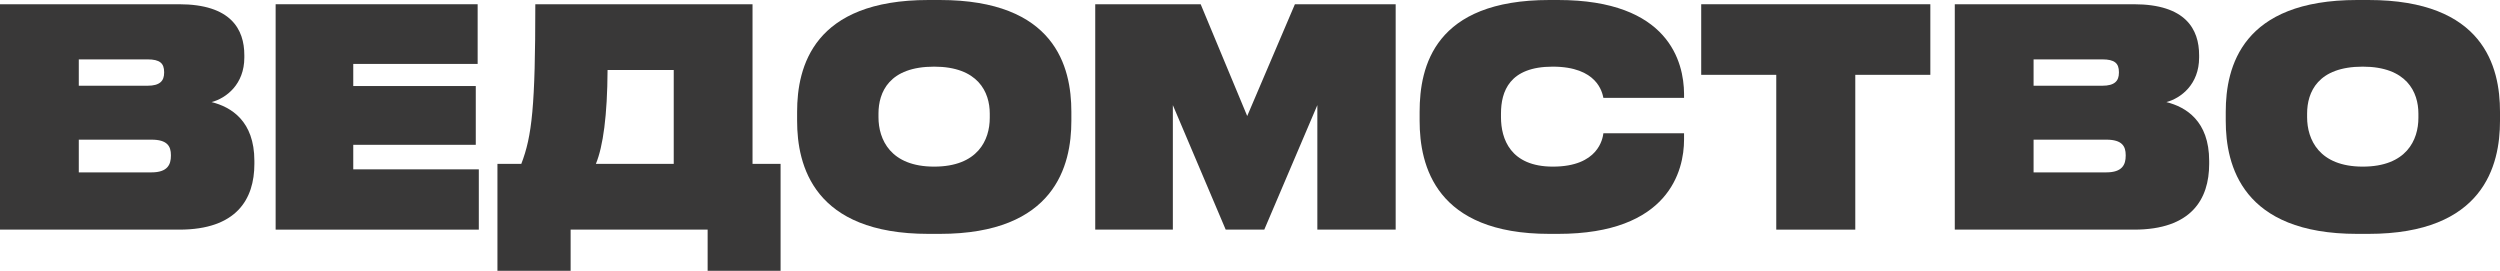
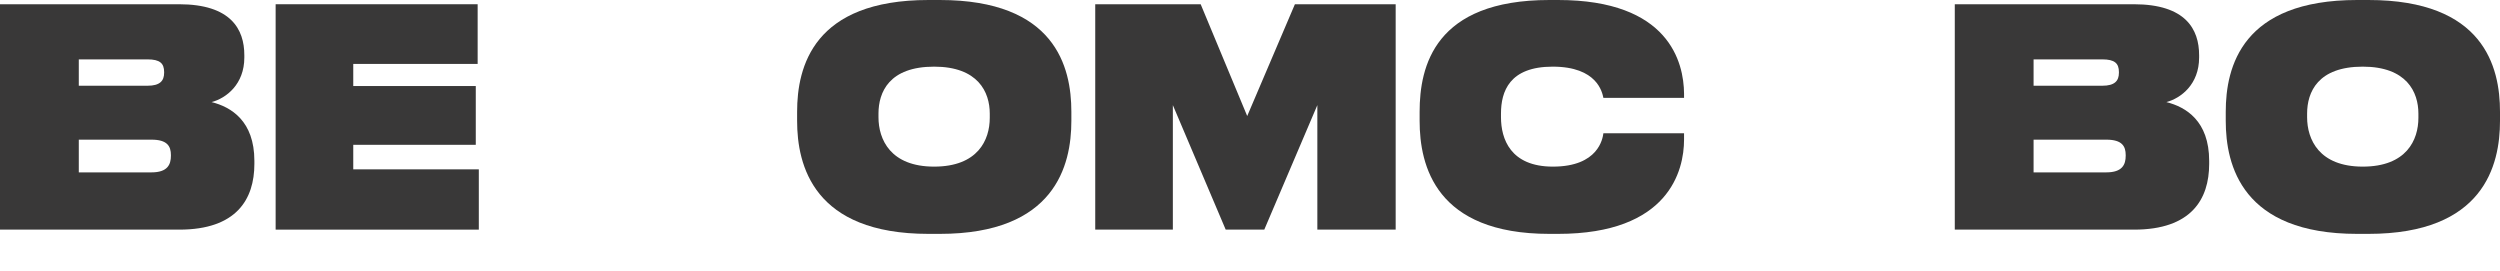
<svg xmlns="http://www.w3.org/2000/svg" width="4800" height="520" viewBox="0 0 4800 520" fill="none">
  <path d="M0 440.895H344.311C453.845 440.895 488.41 382.729 488.41 314.676V308.859C488.41 232.081 443.52 205.324 406.26 196.018C434.542 188.456 469.107 161.7 469.107 110.515V105.861C469.107 56.421 443.52 8.143 343.862 8.143H0V440.895ZM283.26 114.004C307.052 114.004 315.132 121.566 315.132 138.434V139.597C315.132 155.302 307.052 164.608 283.26 164.608H151.282V114.004H283.26ZM290.891 268.143C321.417 268.143 328.151 280.94 328.151 297.808V298.971C328.151 315.839 321.866 330.962 290.891 330.962H151.282V268.143H290.891Z" fill="#393838" />
  <path d="M529.219 8.143V440.895H919.319V325.145H678.256V278.031H913.483V165.19H678.256V122.729H917.074V8.143H529.219Z" fill="#393838" />
-   <path d="M1000.88 314.676H955.091V520H1095.6V440.895H1358.66V520H1498.72V314.676H1444.85V8.143H1027.81C1027.81 204.161 1021.53 261.163 1000.88 314.676ZM1144.08 314.676C1158 280.94 1166.08 221.611 1166.53 134.362H1293.57V314.676H1144.08Z" fill="#393838" />
  <path d="M1782.74 0C1561.88 0 1530.46 127.964 1530.46 214.631V232.081C1530.46 317.584 1561.88 449.038 1782.74 449.038H1804.29C2025.6 449.038 2057.02 317.584 2057.02 232.081V214.631C2057.02 127.964 2025.6 0 1804.29 0H1782.74ZM1900.35 218.121V226.264C1900.35 268.725 1877.46 319.911 1793.52 319.911C1709.57 319.911 1686.68 267.562 1686.68 225.101V218.121C1686.68 176.823 1707.32 127.964 1793.52 127.964C1877.91 127.964 1900.35 176.823 1900.35 218.121Z" fill="#393838" />
  <path d="M2102.85 440.895H2251.88V201.834L2353.34 440.895H2427.41L2529.31 201.834V440.895H2679.69V8.143H2486.21L2394.64 222.774L2305.3 8.143H2102.85V440.895Z" fill="#393838" />
  <path d="M3233.38 268.143V255.928H3078.51C3077.16 265.817 3069.08 319.911 2981.55 319.911C2899.85 319.911 2881.89 266.398 2881.89 225.101V218.121C2881.89 175.66 2898.05 127.964 2981.1 127.964C3066.84 127.964 3076.27 177.405 3078.51 187.875H3233.38V179.732C3232.93 119.821 3204.65 0 2991.42 0H2974.81C2754.4 0 2725.67 127.383 2725.67 214.631V232.081C2725.67 318.166 2756.64 449.038 2974.81 449.038H2991.42C3204.2 449.038 3233.38 327.472 3233.38 268.143Z" fill="#393838" />
-   <path d="M3266.32 143.669H3410.42V440.895H3562.15V143.669H3706.25V8.143H3266.32V143.669Z" fill="#393838" />
  <path d="M3753.19 440.895H4097.5C4207.04 440.895 4241.6 382.729 4241.6 314.676V308.859C4241.6 232.081 4196.71 205.324 4159.45 196.018C4187.73 188.456 4222.3 161.7 4222.3 110.515V105.861C4222.3 56.421 4196.71 8.143 4097.05 8.143H3753.19V440.895ZM4036.45 114.004C4060.24 114.004 4068.32 121.566 4068.32 138.434V139.597C4068.32 155.302 4060.24 164.608 4036.45 164.608H3904.47V114.004H4036.45ZM4044.08 268.143C4074.61 268.143 4081.34 280.94 4081.34 297.808V298.971C4081.34 315.839 4075.06 330.962 4044.08 330.962H3904.47V268.143H4044.08Z" fill="#393838" />
  <path d="M4525.72 0C4304.86 0 4273.43 127.964 4273.43 214.631V232.081C4273.43 317.584 4304.86 449.038 4525.72 449.038H4547.27C4768.58 449.038 4800 317.584 4800 232.081V214.631C4800 127.964 4768.58 0 4547.27 0H4525.72ZM4643.33 218.121V226.264C4643.33 268.725 4620.44 319.911 4536.49 319.911C4452.55 319.911 4429.65 267.562 4429.65 225.101V218.121C4429.65 176.823 4450.3 127.964 4536.49 127.964C4620.89 127.964 4643.33 176.823 4643.33 218.121Z" fill="#393838" />
</svg>